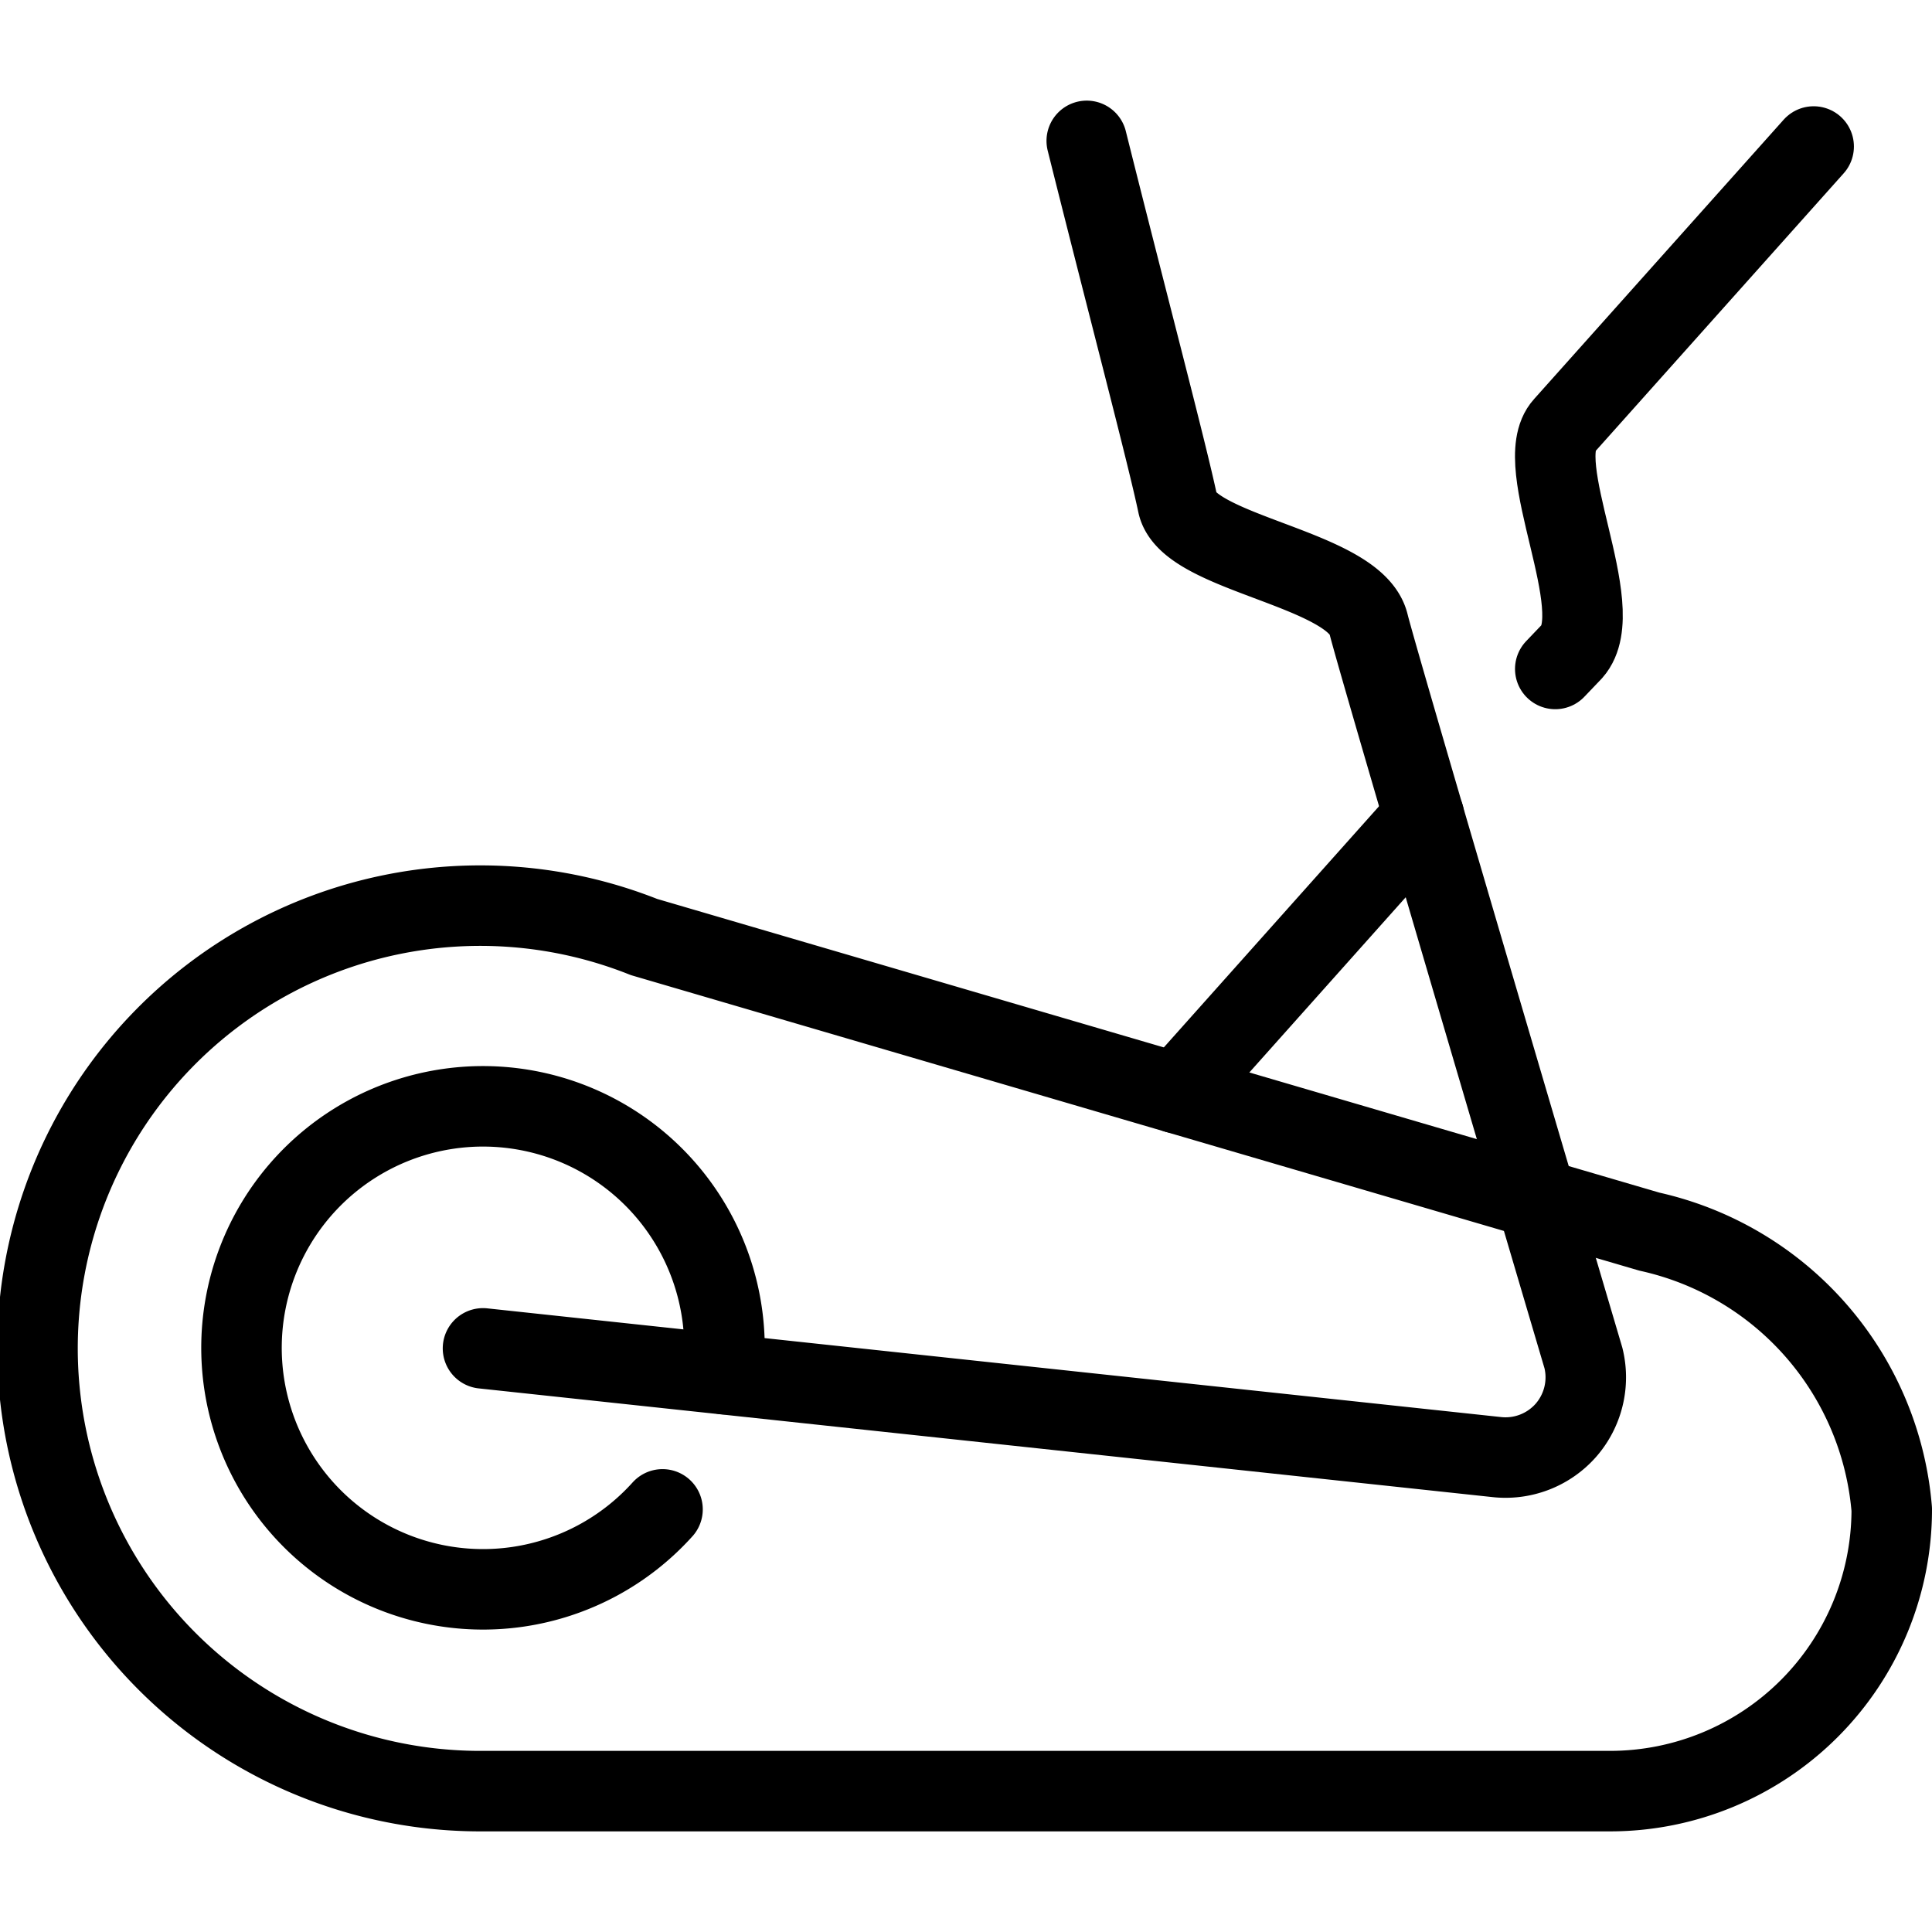
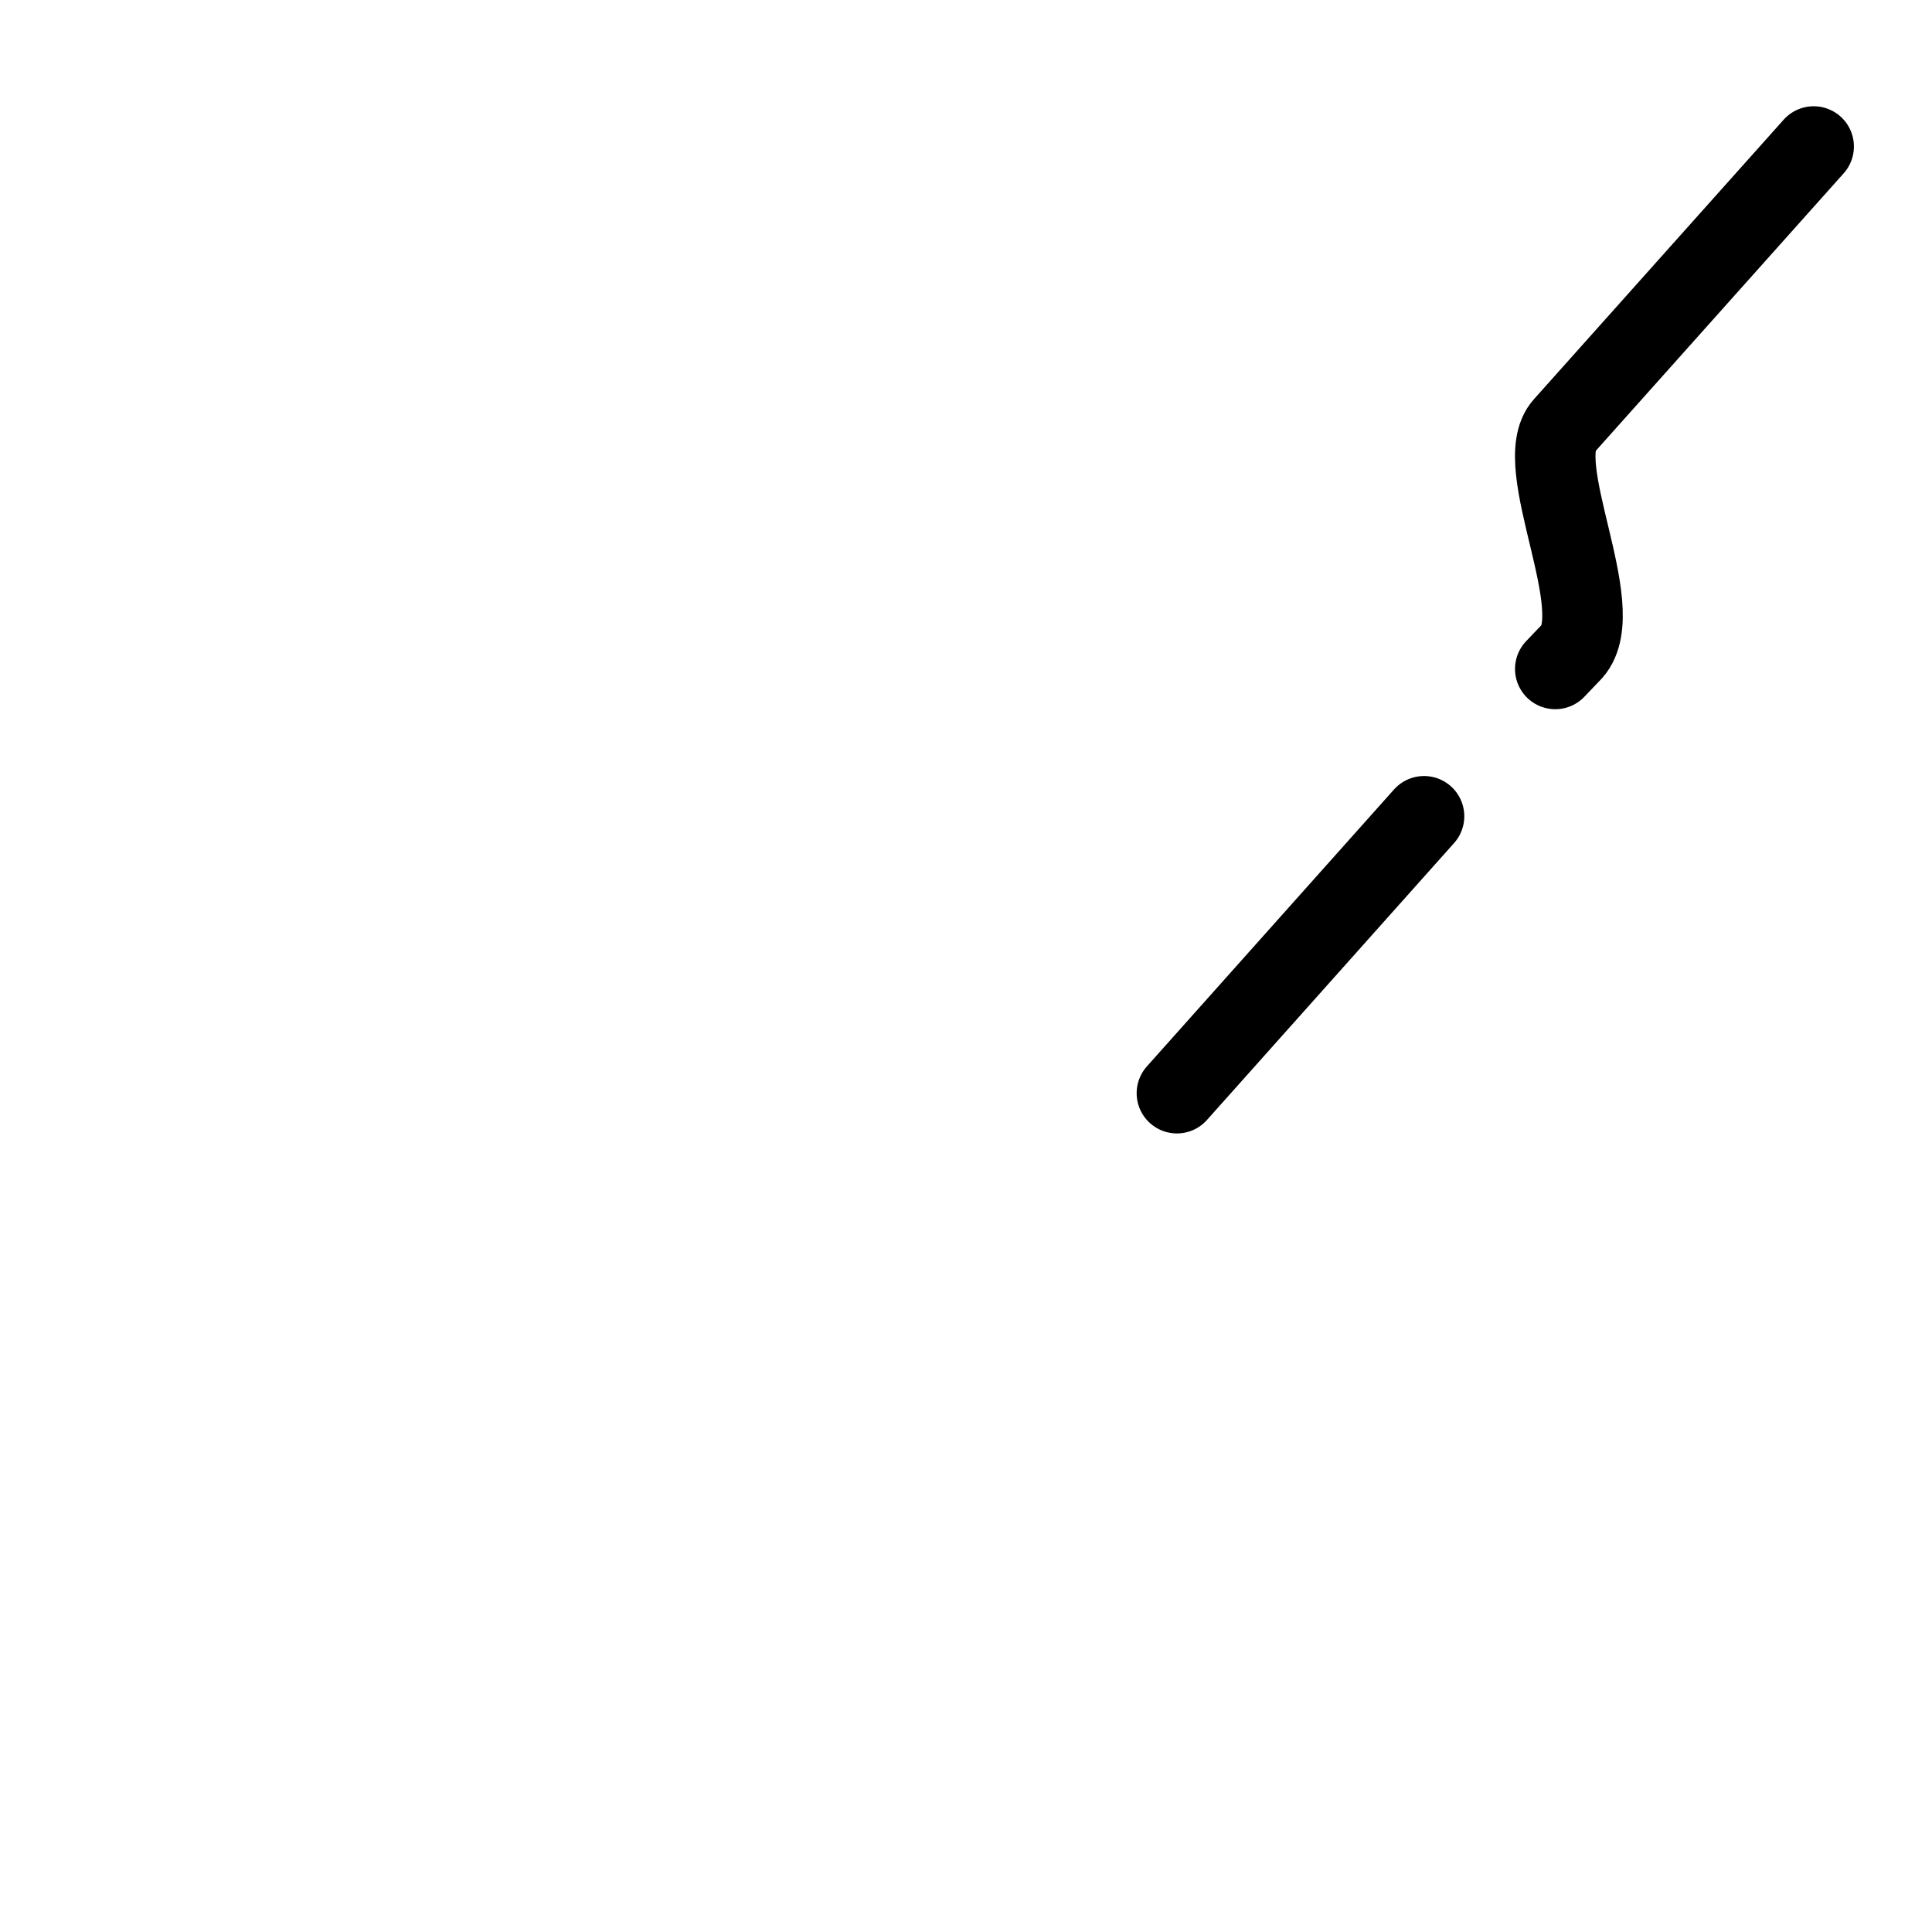
<svg xmlns="http://www.w3.org/2000/svg" viewBox="0 0 24 24">
  <g transform="matrix(1,0,0,1,0,0)">
    <g>
-       <path d="M20.49,15.3,8,11.64H8A5.5,5.5,0,1,0,6,22.25H20a3.5,3.5,0,0,0,3.5-3.5A3.86,3.86,0,0,0,20.49,15.3Z" style="fill: none;stroke: #000000;stroke-linecap: round;stroke-linejoin: round" />
-       <path d="M13.5,1.75c.5,2,1,3.89,1.13,4.51s2.2.8,2.37,1.49c.13.53,2.67,9.12,2.67,9.12a1,1,0,0,1-.22.9,1,1,0,0,1-.86.33L6,16.75" style="fill: none;stroke: #000000;stroke-linecap: round;stroke-linejoin: round" />
      <path d="M17.69,10.14l-3.07,3.44" style="fill: none;stroke: #000000;stroke-linecap: round;stroke-linejoin: round" />
      <path d="M22.53,1.82l-3.1,3.47c-.43.47.57,2.27.1,2.8l-.21.22" style="fill: none;stroke: #000000;stroke-linecap: round;stroke-linejoin: round" />
-       <path d="M8.23,18.75a3,3,0,1,1,.77-2c0,.11,0,.21,0,.32" style="fill: none;stroke: #000000;stroke-linecap: round;stroke-linejoin: round" />
    </g>
  </g>
</svg>